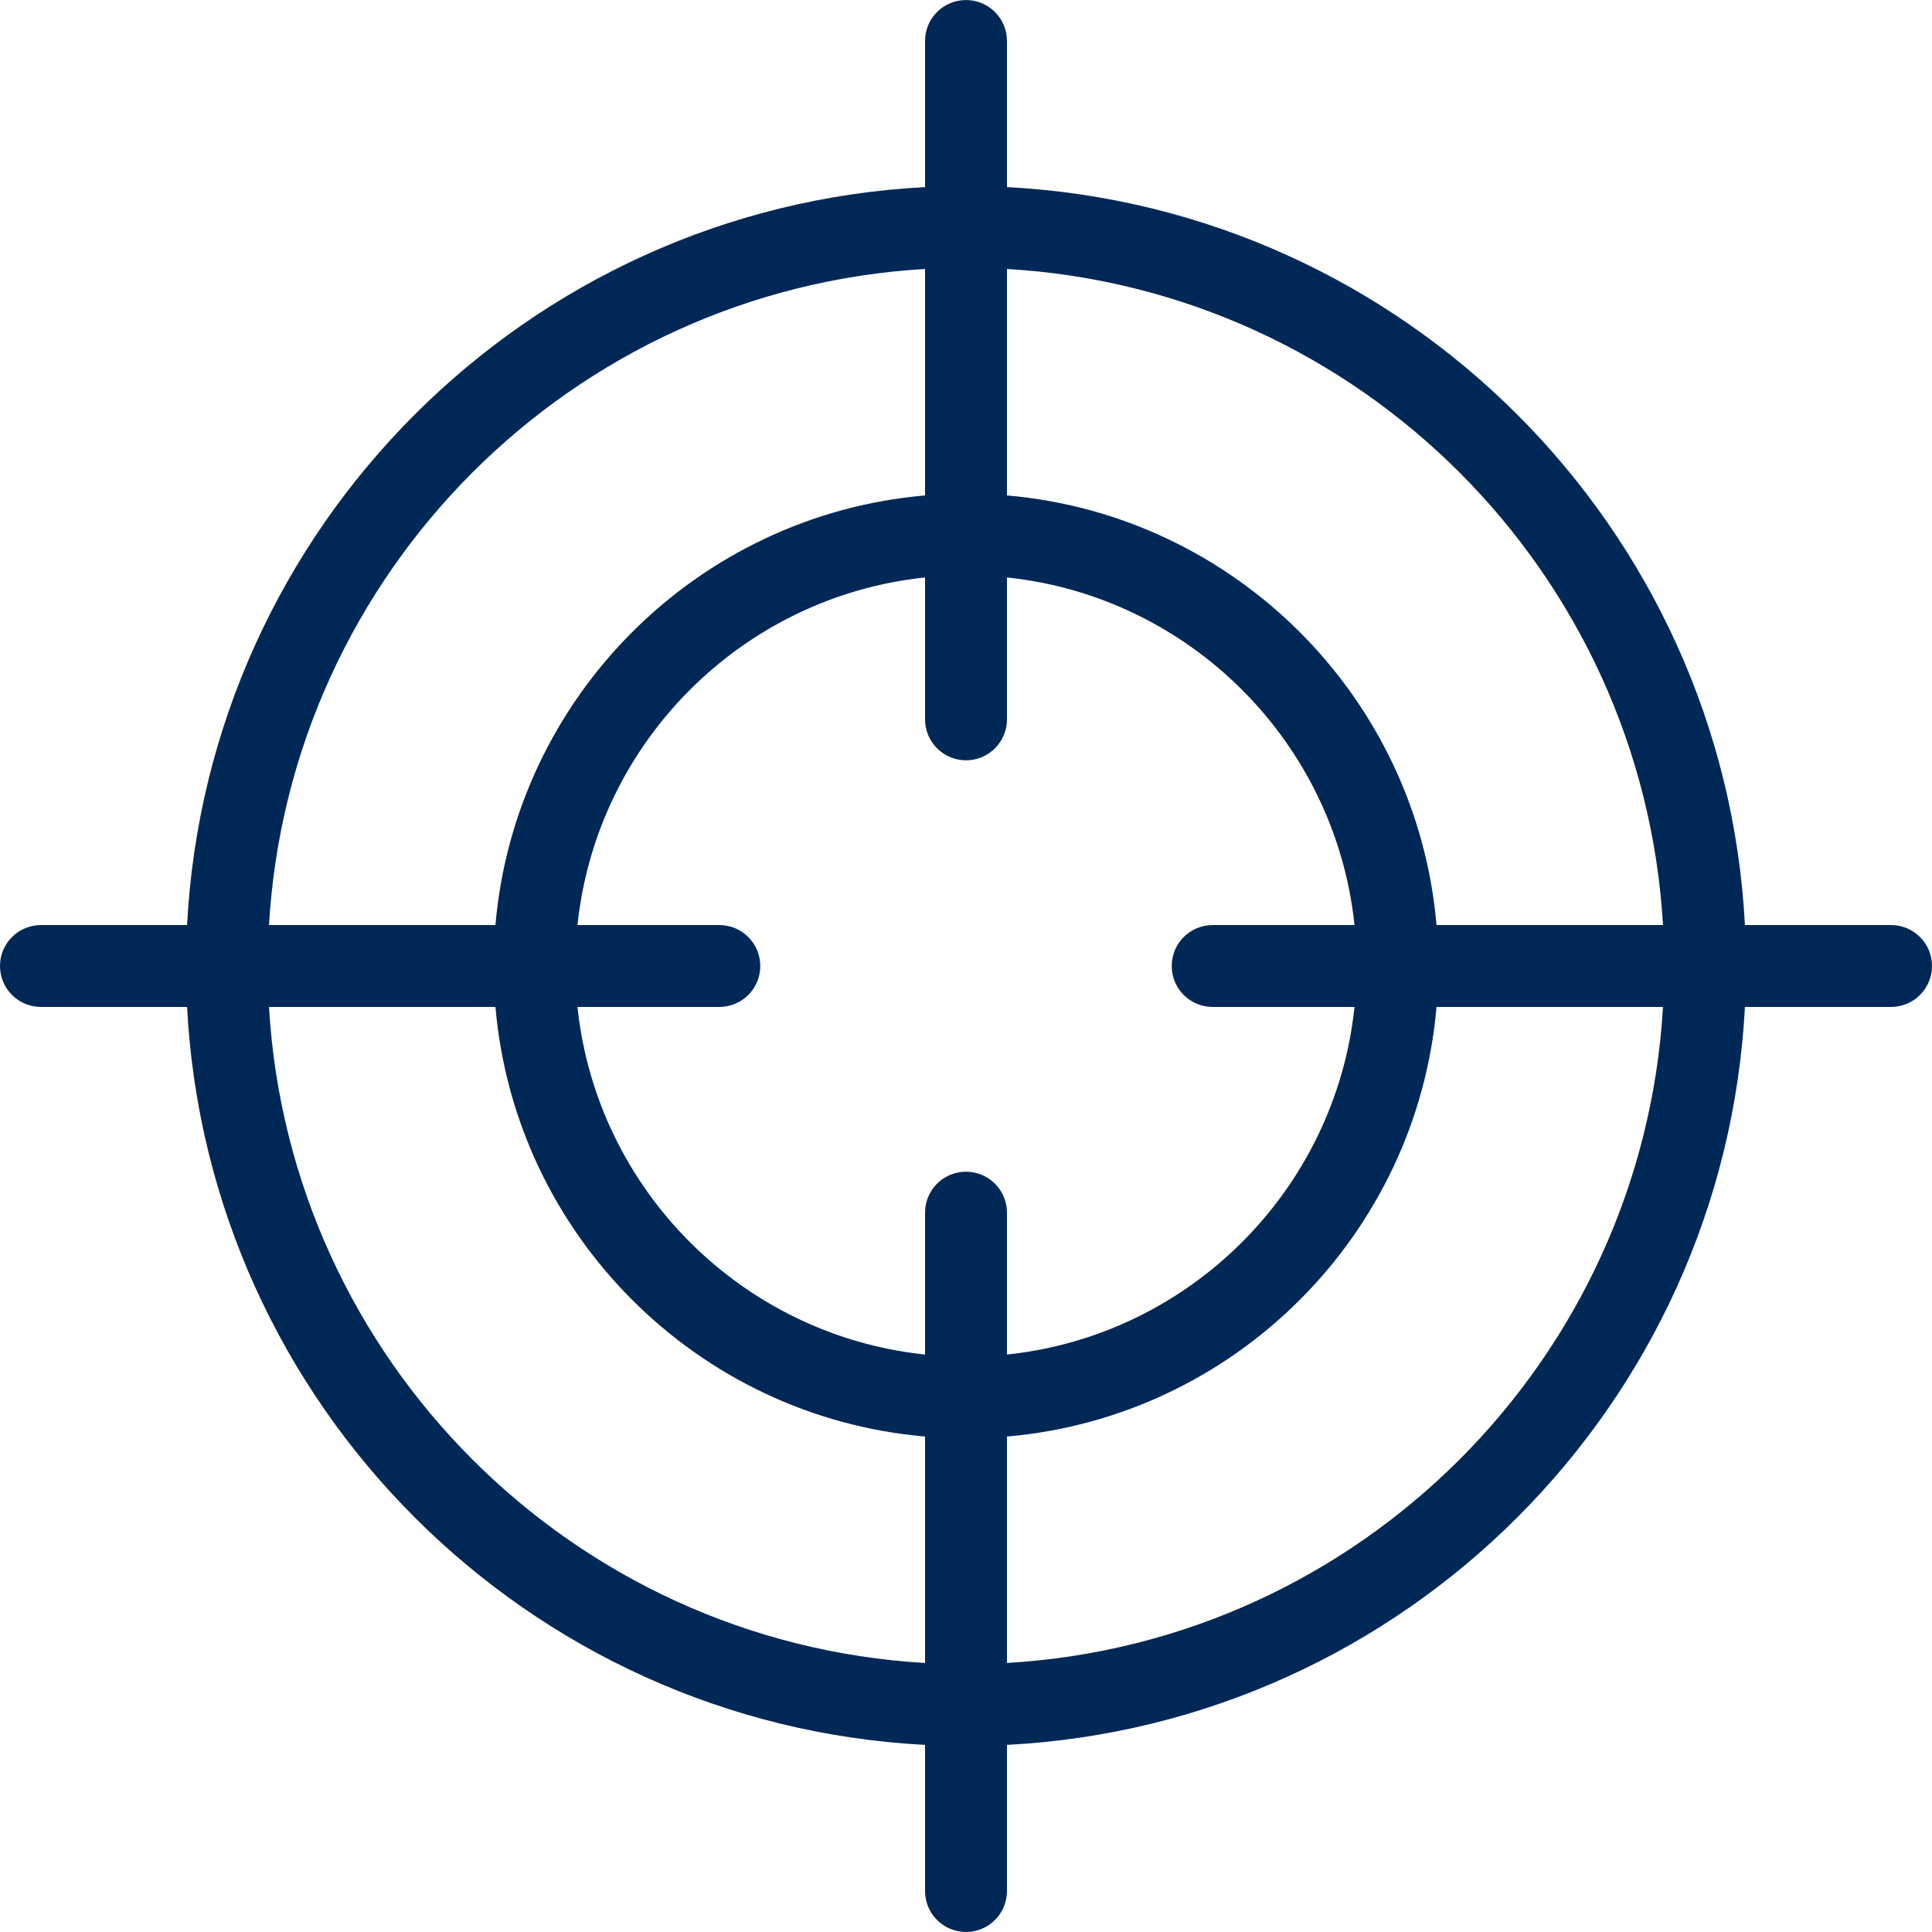
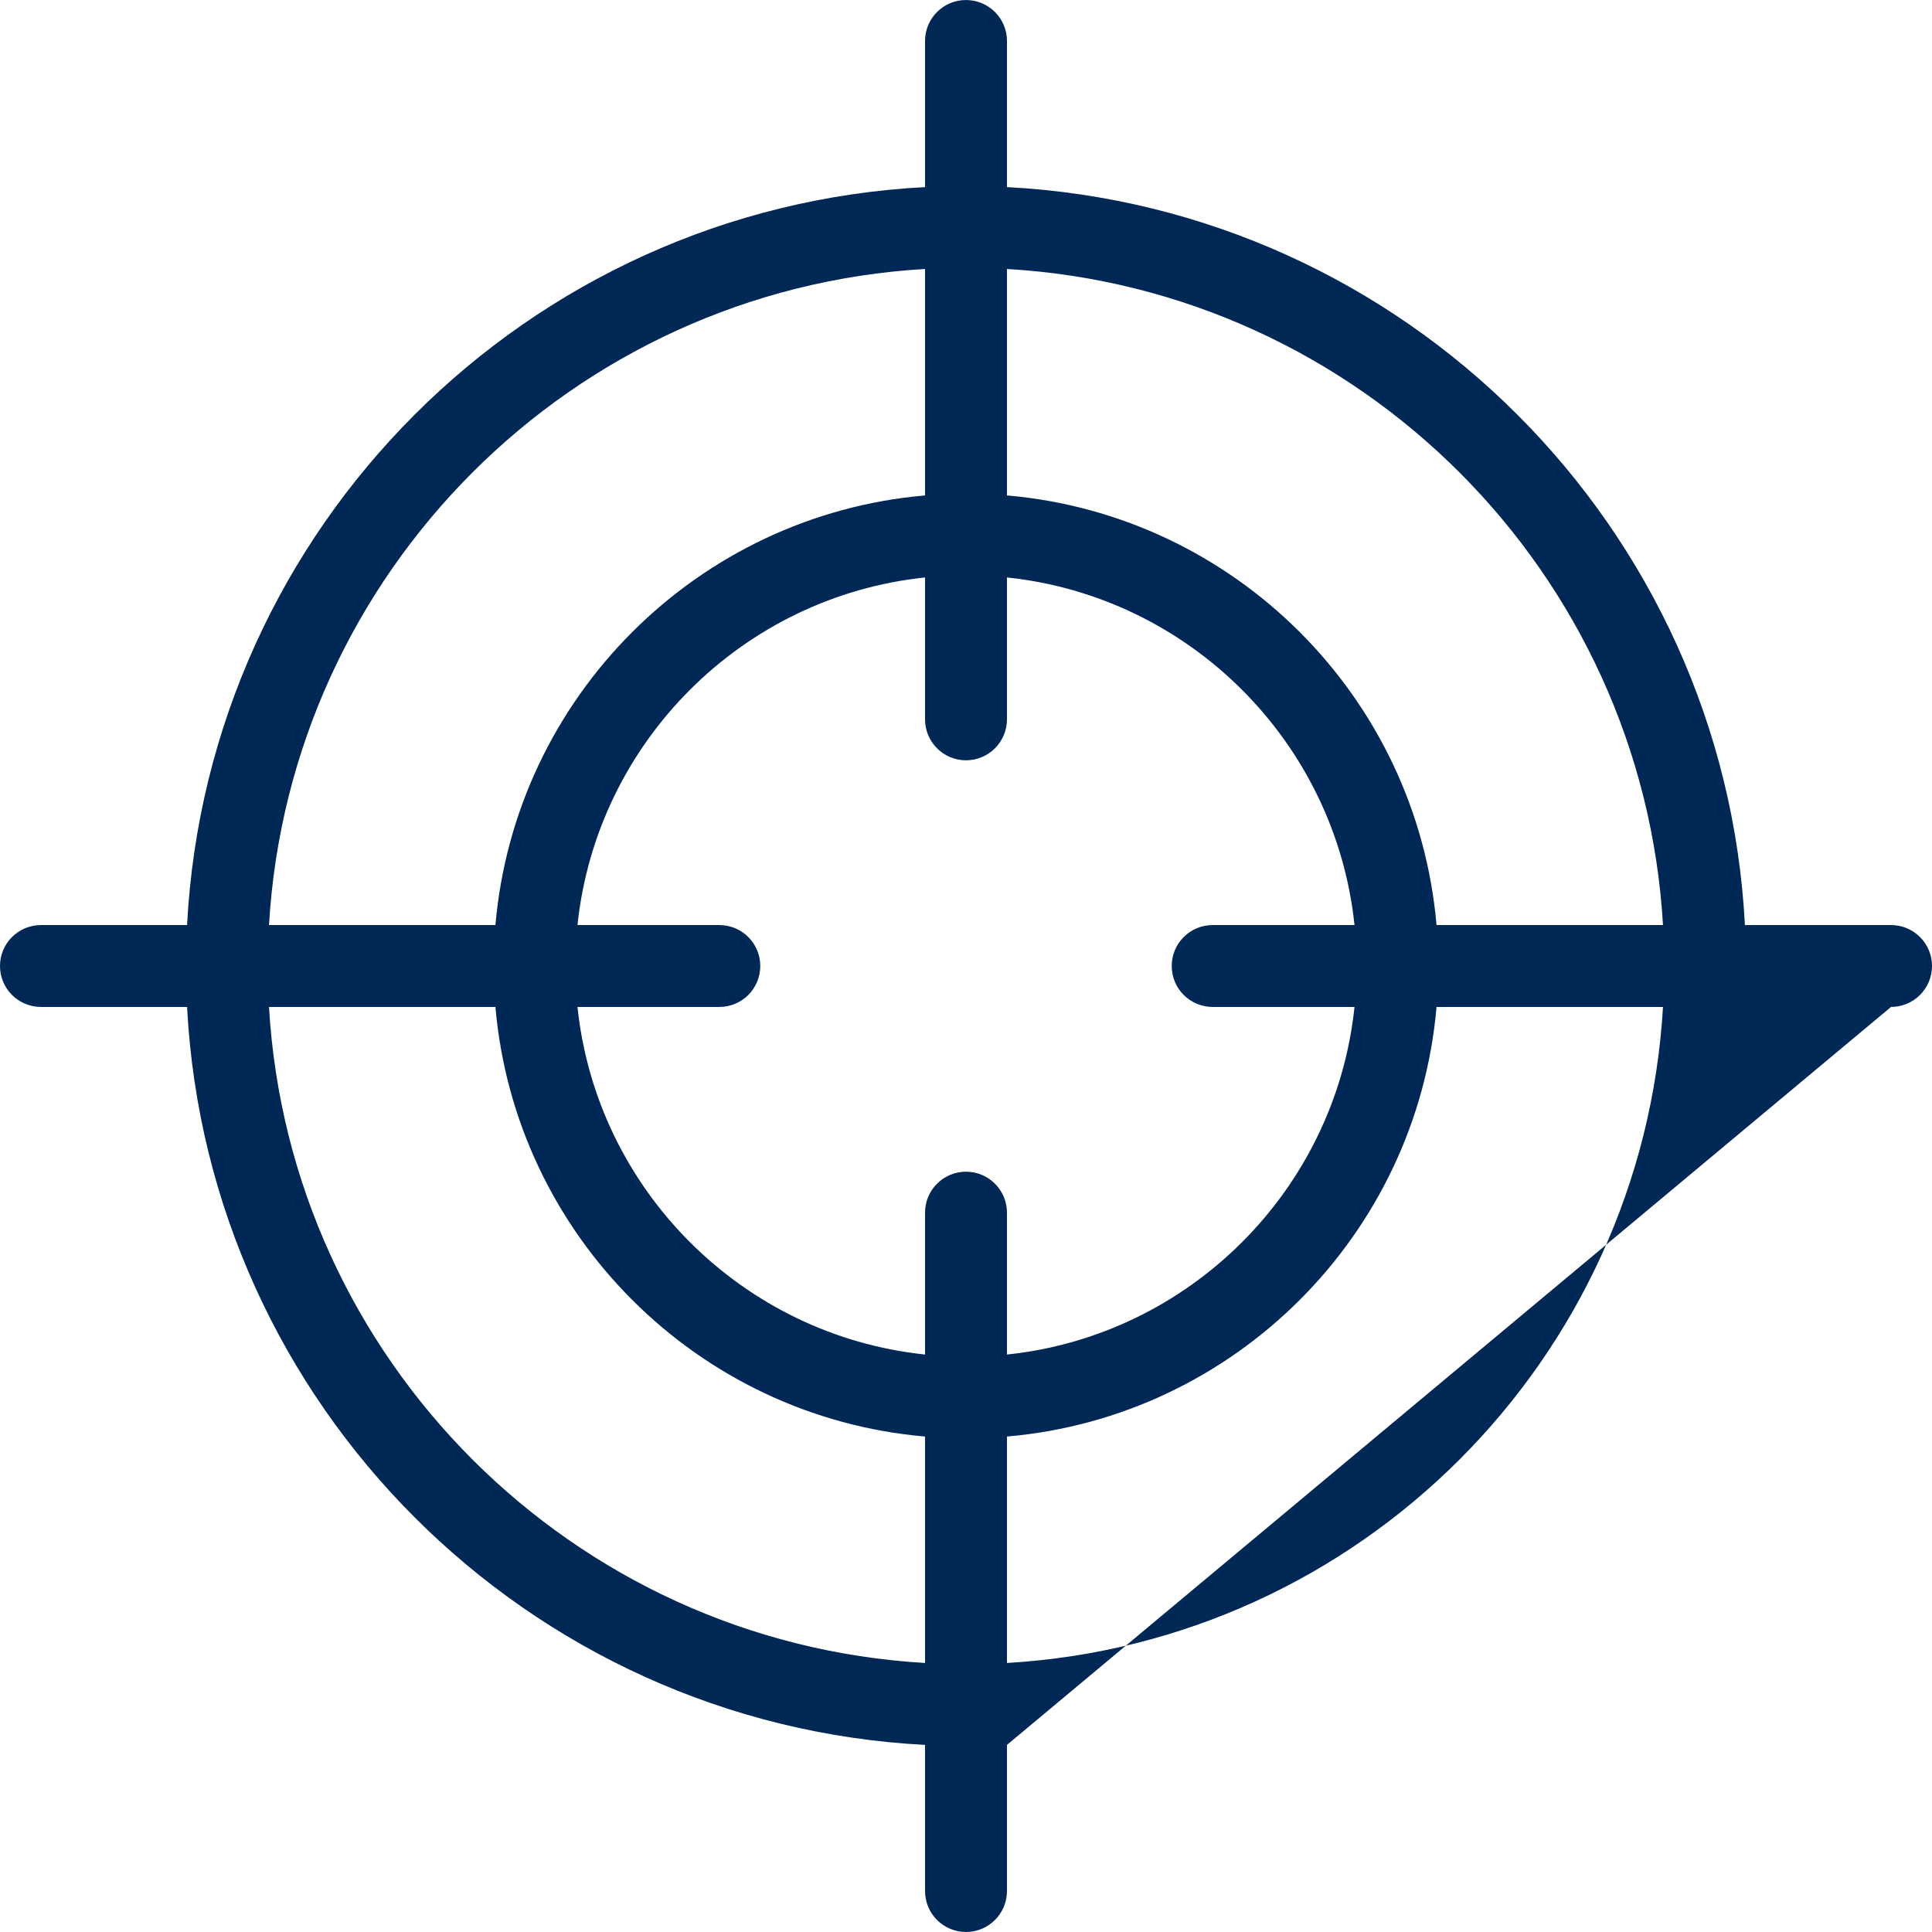
<svg xmlns="http://www.w3.org/2000/svg" width="64px" height="64px" viewBox="0 0 64 64" version="1.1">
  <title>Icons / Desktop / Brand / target</title>
  <g id="Icons-/-Desktop-/-Brand-/-target" stroke="none" stroke-width="1" fill="none" fill-rule="evenodd">
-     <path d="M33.357,55.088 L33.357,47.587 C40.907,46.936 46.934,40.907 47.587,33.356 L55.089,33.356 C54.406,45.043 45.041,54.407 33.357,55.088 M8.911,33.356 L16.412,33.356 C17.065,40.907 23.092,46.936 30.643,47.587 L30.643,55.088 C18.958,54.407 9.594,45.043 8.911,33.356 M30.643,8.91 L30.643,16.412 C23.092,17.065 17.065,23.092 16.412,30.644 L8.911,30.644 C9.594,18.958 18.958,9.593 30.643,8.91 M40.172,33.356 L44.87,33.356 C44.236,39.411 39.412,44.237 33.357,44.871 L33.357,40.171 C33.357,39.422 32.749,38.814 32,38.814 C31.25,38.814 30.643,39.422 30.643,40.171 L30.643,44.871 C24.588,44.237 19.763,39.411 19.13,33.356 L23.829,33.356 C24.579,33.356 25.185,32.751 25.185,31.999 C25.185,31.25 24.579,30.644 23.829,30.644 L19.13,30.644 C19.763,24.589 24.588,19.763 30.643,19.129 L30.643,23.829 C30.643,24.578 31.25,25.186 32,25.186 C32.749,25.186 33.357,24.578 33.357,23.829 L33.357,19.129 C39.412,19.763 44.236,24.589 44.87,30.644 L40.172,30.644 C39.42,30.644 38.815,31.25 38.815,31.999 C38.815,32.751 39.42,33.356 40.172,33.356 M55.089,30.644 L47.587,30.644 C46.934,23.092 40.907,17.065 33.357,16.412 L33.357,8.91 C45.041,9.593 54.406,18.958 55.089,30.644 M62.643,30.644 L57.803,30.644 C57.113,17.462 46.538,6.886 33.357,6.198 L33.357,1.356 C33.357,0.607 32.749,0.001 32,0.001 C31.25,0.001 30.643,0.607 30.643,1.356 L30.643,6.198 C17.461,6.886 6.886,17.462 6.197,30.644 L1.357,30.644 C0.607,30.644 -0,31.25 -0,31.999 C-0,32.751 0.607,33.356 1.357,33.356 L6.197,33.356 C6.886,46.538 17.461,57.114 30.643,57.802 L30.643,62.642 C30.643,63.393 31.25,63.999 32,63.999 C32.749,63.999 33.357,63.393 33.357,62.642 L33.357,57.802 C46.538,57.114 57.113,46.538 57.803,33.356 L62.643,33.356 C63.392,33.356 64,32.751 64,31.999 C64,31.25 63.392,30.644 62.643,30.644" id="Fill-1" fill="#002856" fill-rule="nonzero" />
+     <path d="M33.357,55.088 L33.357,47.587 C40.907,46.936 46.934,40.907 47.587,33.356 L55.089,33.356 C54.406,45.043 45.041,54.407 33.357,55.088 M8.911,33.356 L16.412,33.356 C17.065,40.907 23.092,46.936 30.643,47.587 L30.643,55.088 C18.958,54.407 9.594,45.043 8.911,33.356 M30.643,8.91 L30.643,16.412 C23.092,17.065 17.065,23.092 16.412,30.644 L8.911,30.644 C9.594,18.958 18.958,9.593 30.643,8.91 M40.172,33.356 L44.87,33.356 C44.236,39.411 39.412,44.237 33.357,44.871 L33.357,40.171 C33.357,39.422 32.749,38.814 32,38.814 C31.25,38.814 30.643,39.422 30.643,40.171 L30.643,44.871 C24.588,44.237 19.763,39.411 19.13,33.356 L23.829,33.356 C24.579,33.356 25.185,32.751 25.185,31.999 C25.185,31.25 24.579,30.644 23.829,30.644 L19.13,30.644 C19.763,24.589 24.588,19.763 30.643,19.129 L30.643,23.829 C30.643,24.578 31.25,25.186 32,25.186 C32.749,25.186 33.357,24.578 33.357,23.829 L33.357,19.129 C39.412,19.763 44.236,24.589 44.87,30.644 L40.172,30.644 C39.42,30.644 38.815,31.25 38.815,31.999 C38.815,32.751 39.42,33.356 40.172,33.356 M55.089,30.644 L47.587,30.644 C46.934,23.092 40.907,17.065 33.357,16.412 L33.357,8.91 C45.041,9.593 54.406,18.958 55.089,30.644 M62.643,30.644 L57.803,30.644 C57.113,17.462 46.538,6.886 33.357,6.198 L33.357,1.356 C33.357,0.607 32.749,0.001 32,0.001 C31.25,0.001 30.643,0.607 30.643,1.356 L30.643,6.198 C17.461,6.886 6.886,17.462 6.197,30.644 L1.357,30.644 C0.607,30.644 -0,31.25 -0,31.999 C-0,32.751 0.607,33.356 1.357,33.356 L6.197,33.356 C6.886,46.538 17.461,57.114 30.643,57.802 L30.643,62.642 C30.643,63.393 31.25,63.999 32,63.999 C32.749,63.999 33.357,63.393 33.357,62.642 L33.357,57.802 L62.643,33.356 C63.392,33.356 64,32.751 64,31.999 C64,31.25 63.392,30.644 62.643,30.644" id="Fill-1" fill="#002856" fill-rule="nonzero" />
  </g>
</svg>